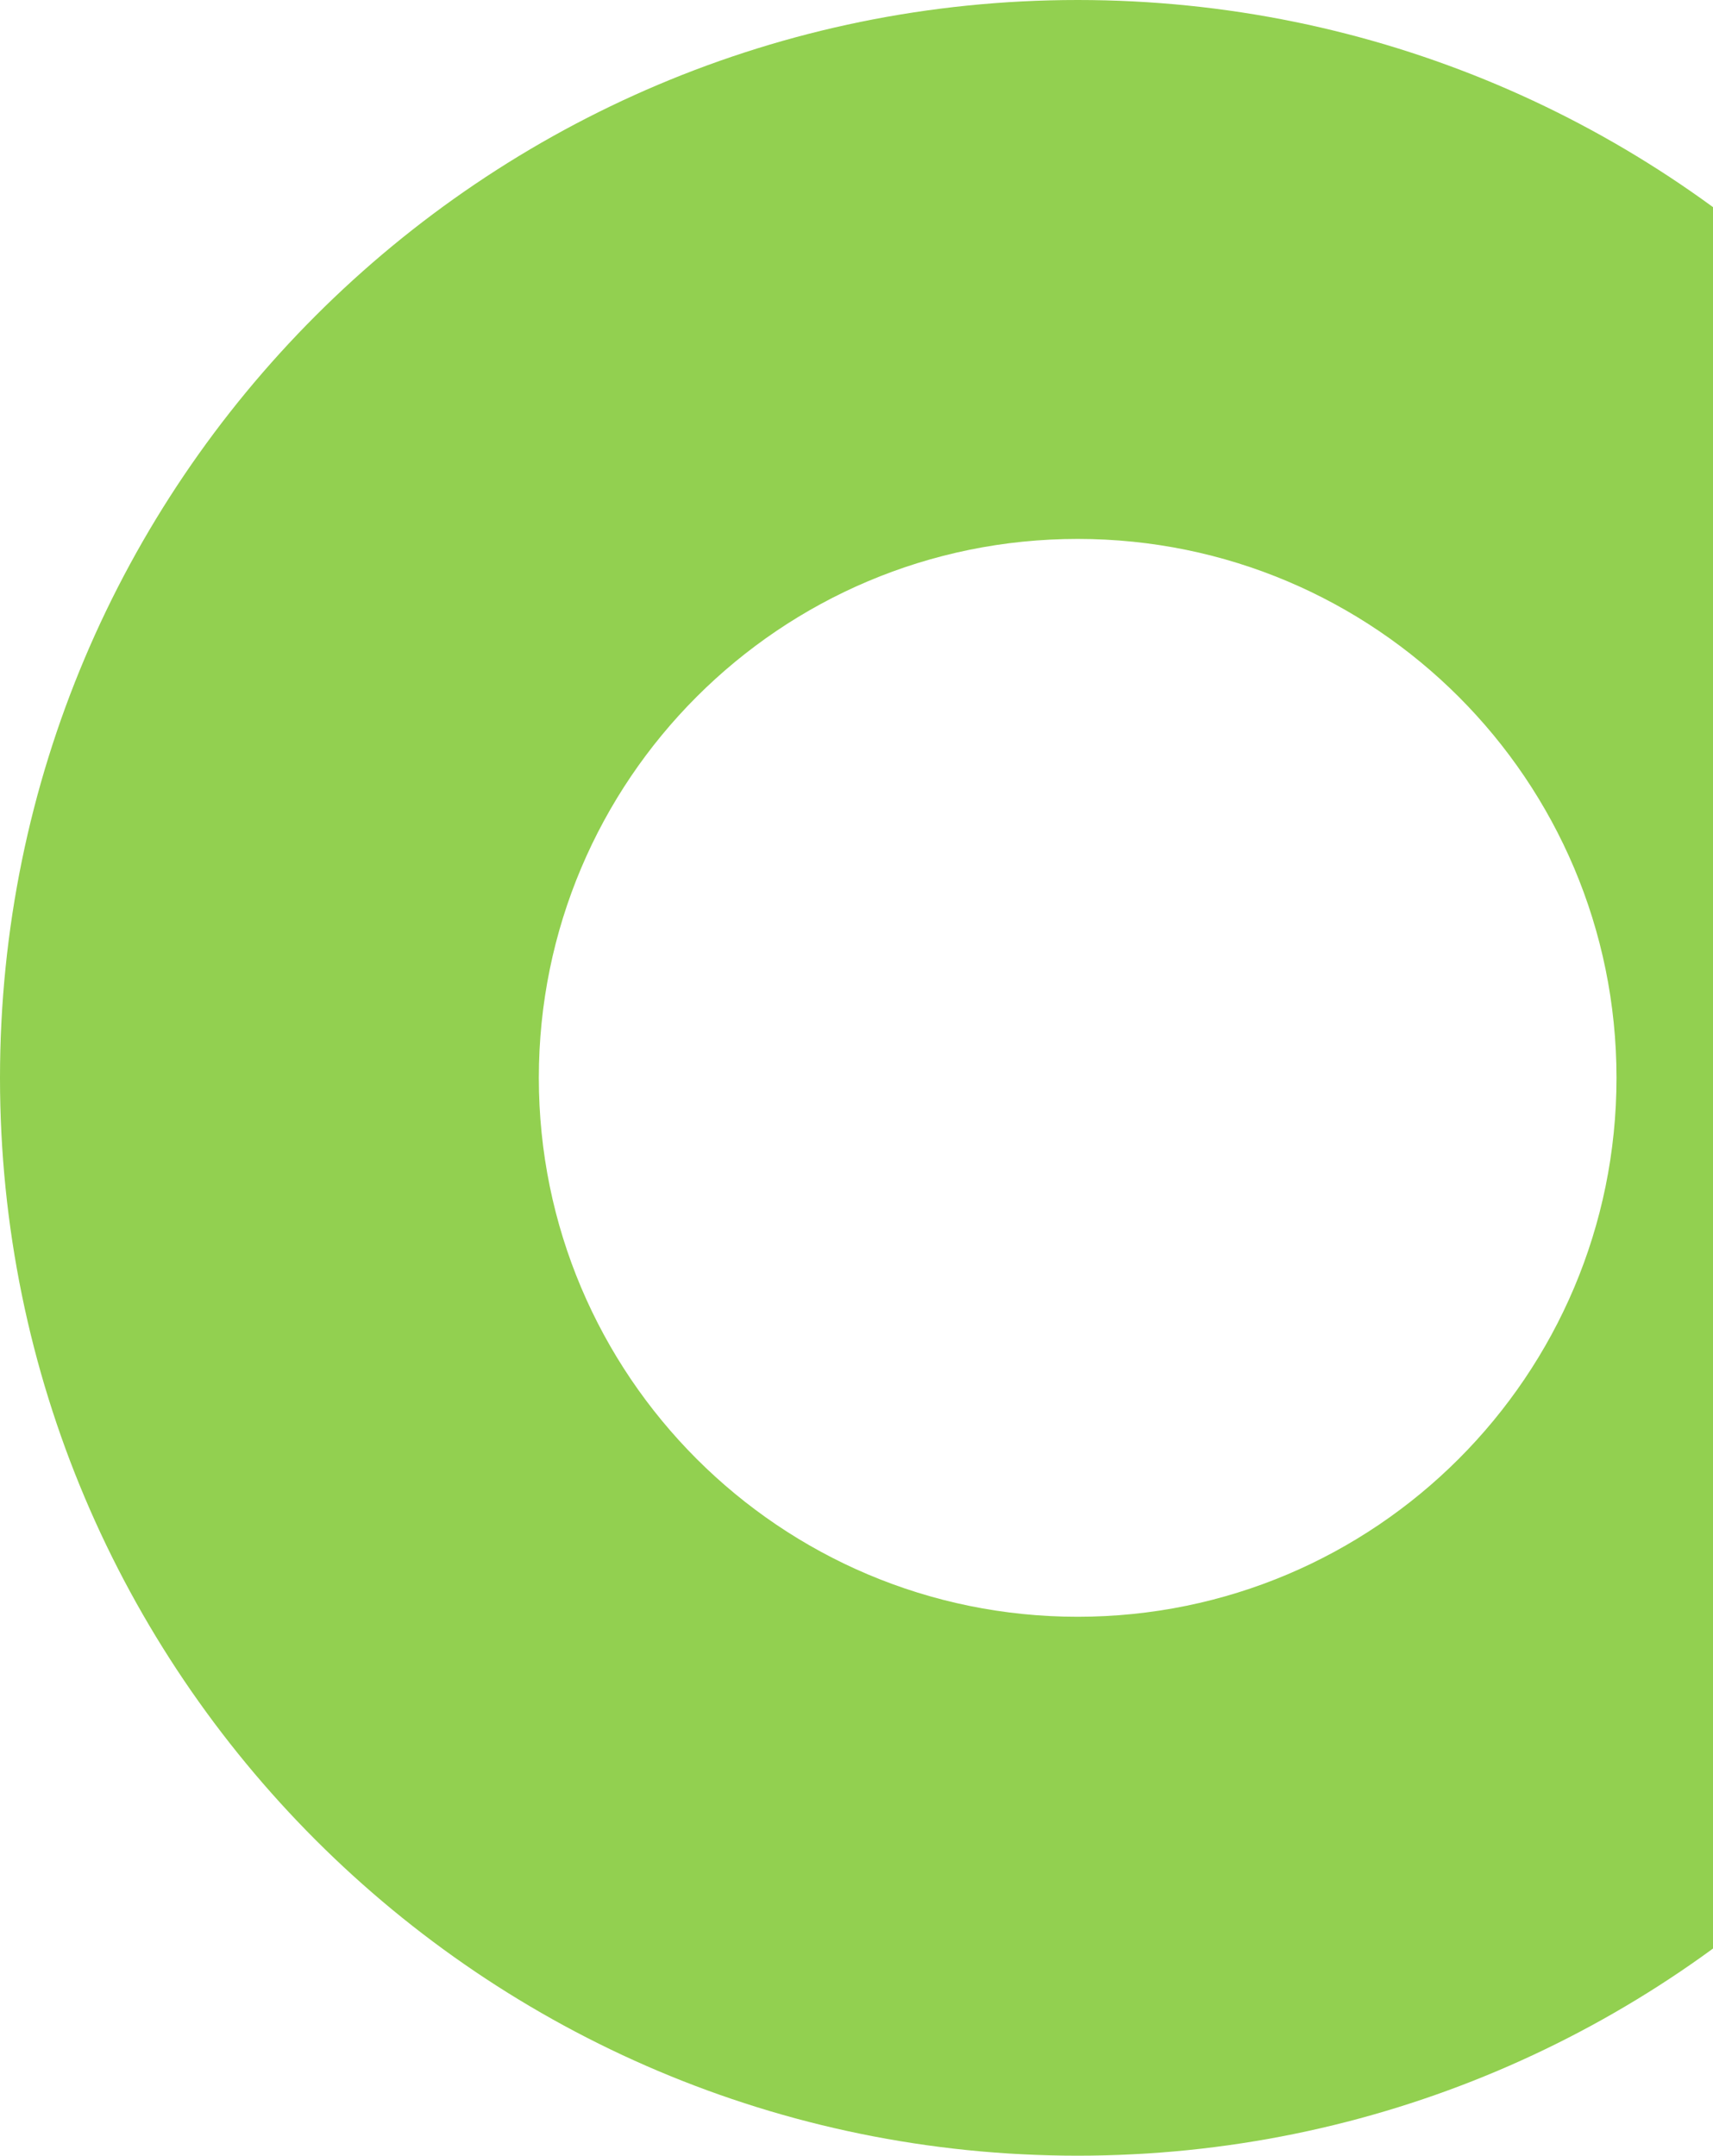
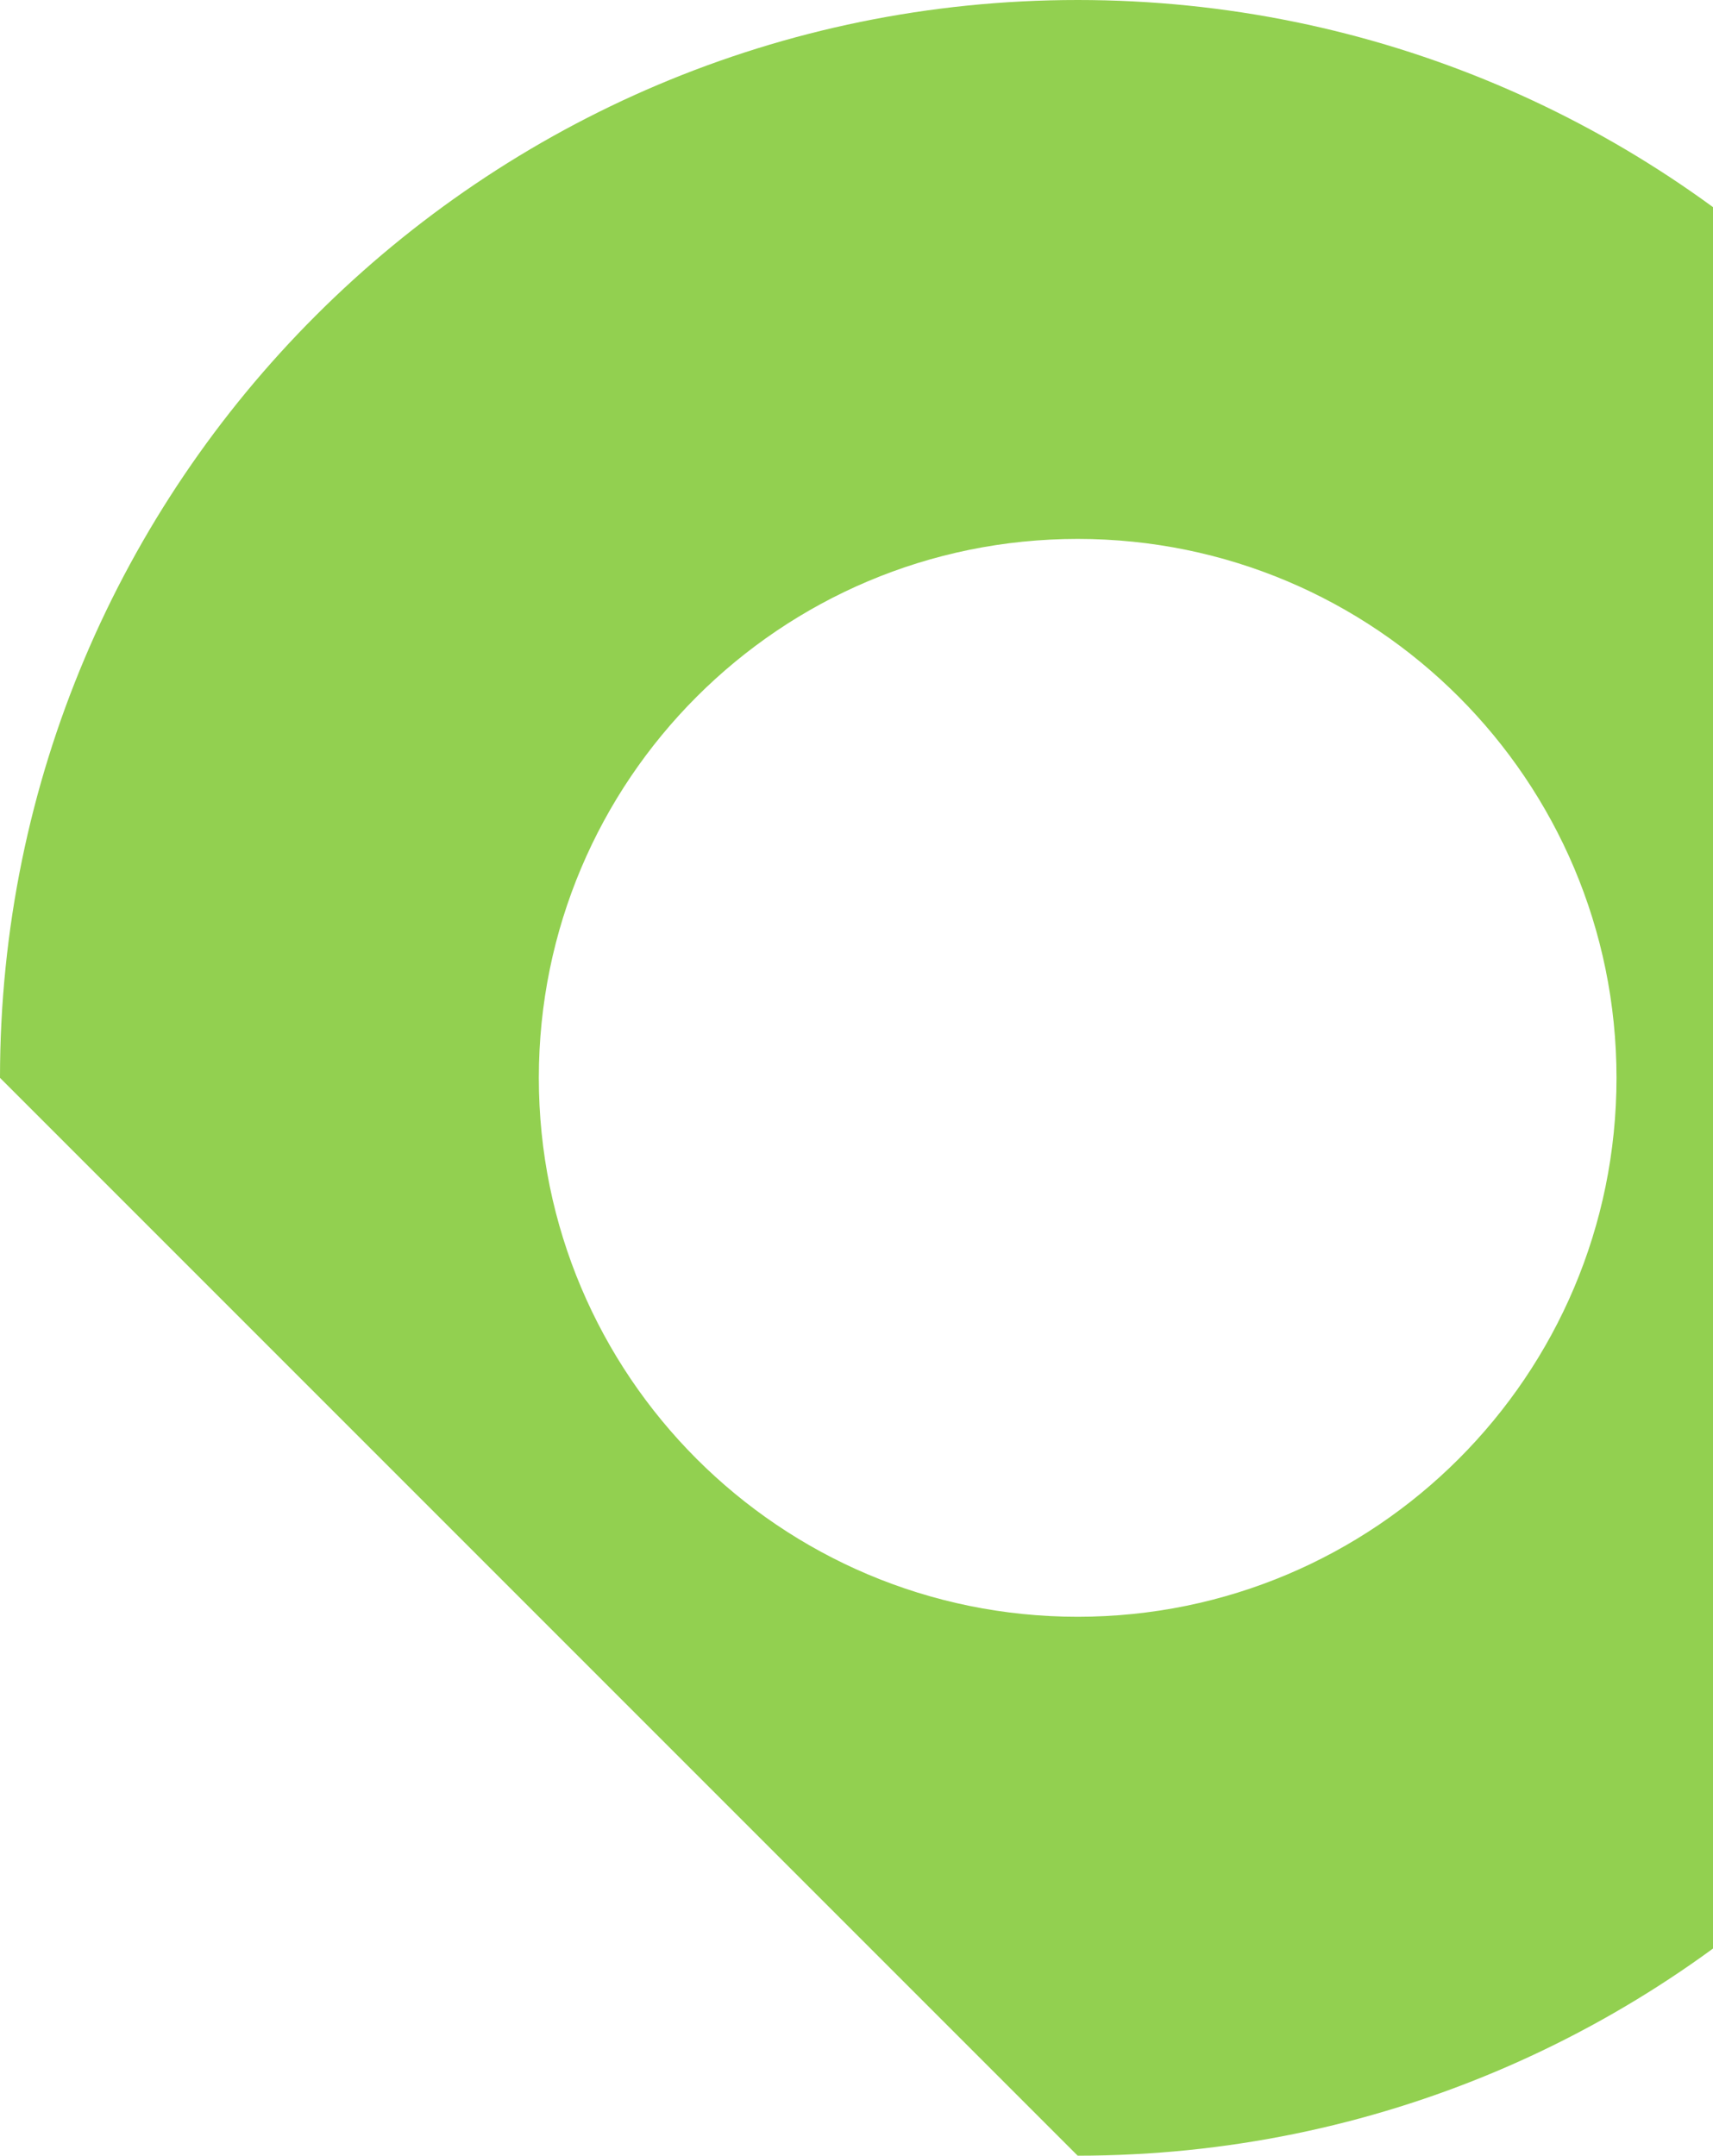
<svg xmlns="http://www.w3.org/2000/svg" width="608" height="765" viewBox="0 0 608 765" fill="none">
-   <path fill-rule="evenodd" clip-rule="evenodd" d="M6.10352e-05 382.5C6.10352e-05 171.251 171.25 0 382.5 0C593.75 0 765 171.251 765 382.5C765 593.75 593.75 765 382.5 765C171.25 765 6.10352e-05 593.75 6.10352e-05 382.5ZM191.25 382.5C191.25 488.123 276.877 573.75 382.5 573.75C488.127 573.75 573.75 488.123 573.75 382.5C573.75 276.875 488.127 191.25 382.5 191.25C276.877 191.25 191.25 276.875 191.25 382.5Z" fill="#92D050" />
+   <path fill-rule="evenodd" clip-rule="evenodd" d="M6.10352e-05 382.5C6.10352e-05 171.251 171.25 0 382.5 0C593.75 0 765 171.251 765 382.5C765 593.75 593.75 765 382.5 765ZM191.25 382.5C191.25 488.123 276.877 573.75 382.5 573.75C488.127 573.75 573.75 488.123 573.75 382.5C573.75 276.875 488.127 191.25 382.5 191.25C276.877 191.25 191.25 276.875 191.25 382.5Z" fill="#92D050" />
</svg>